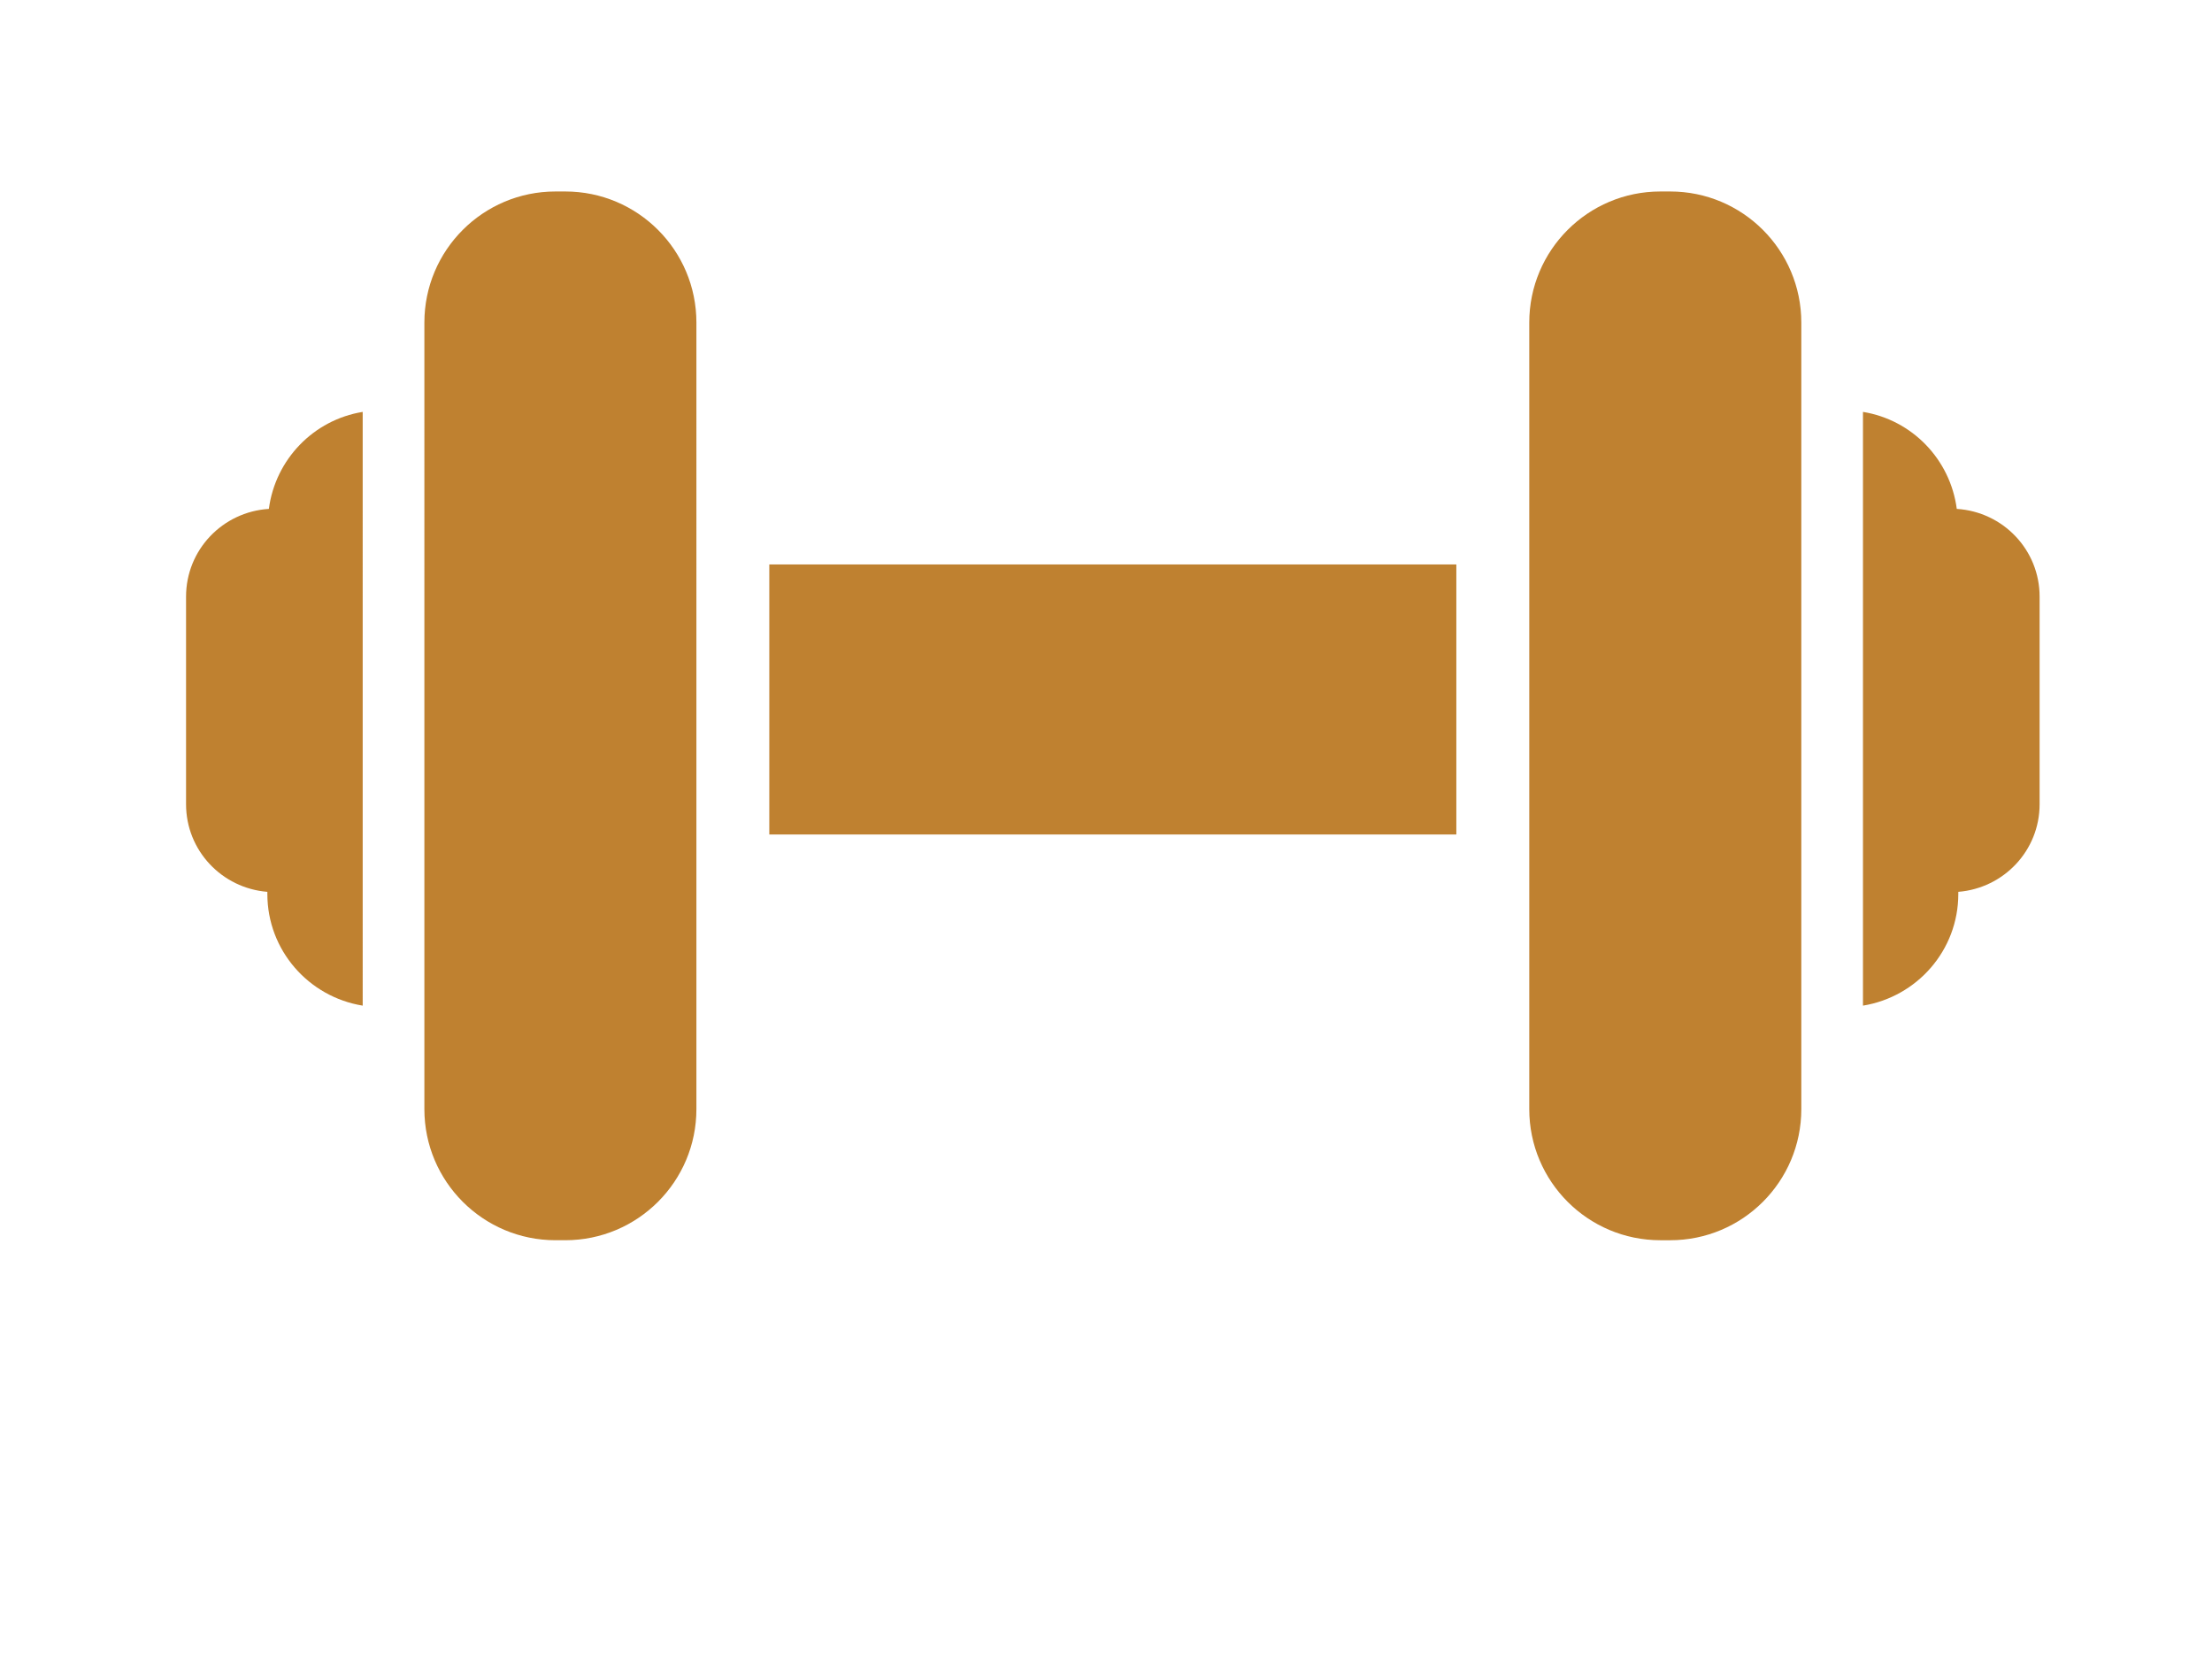
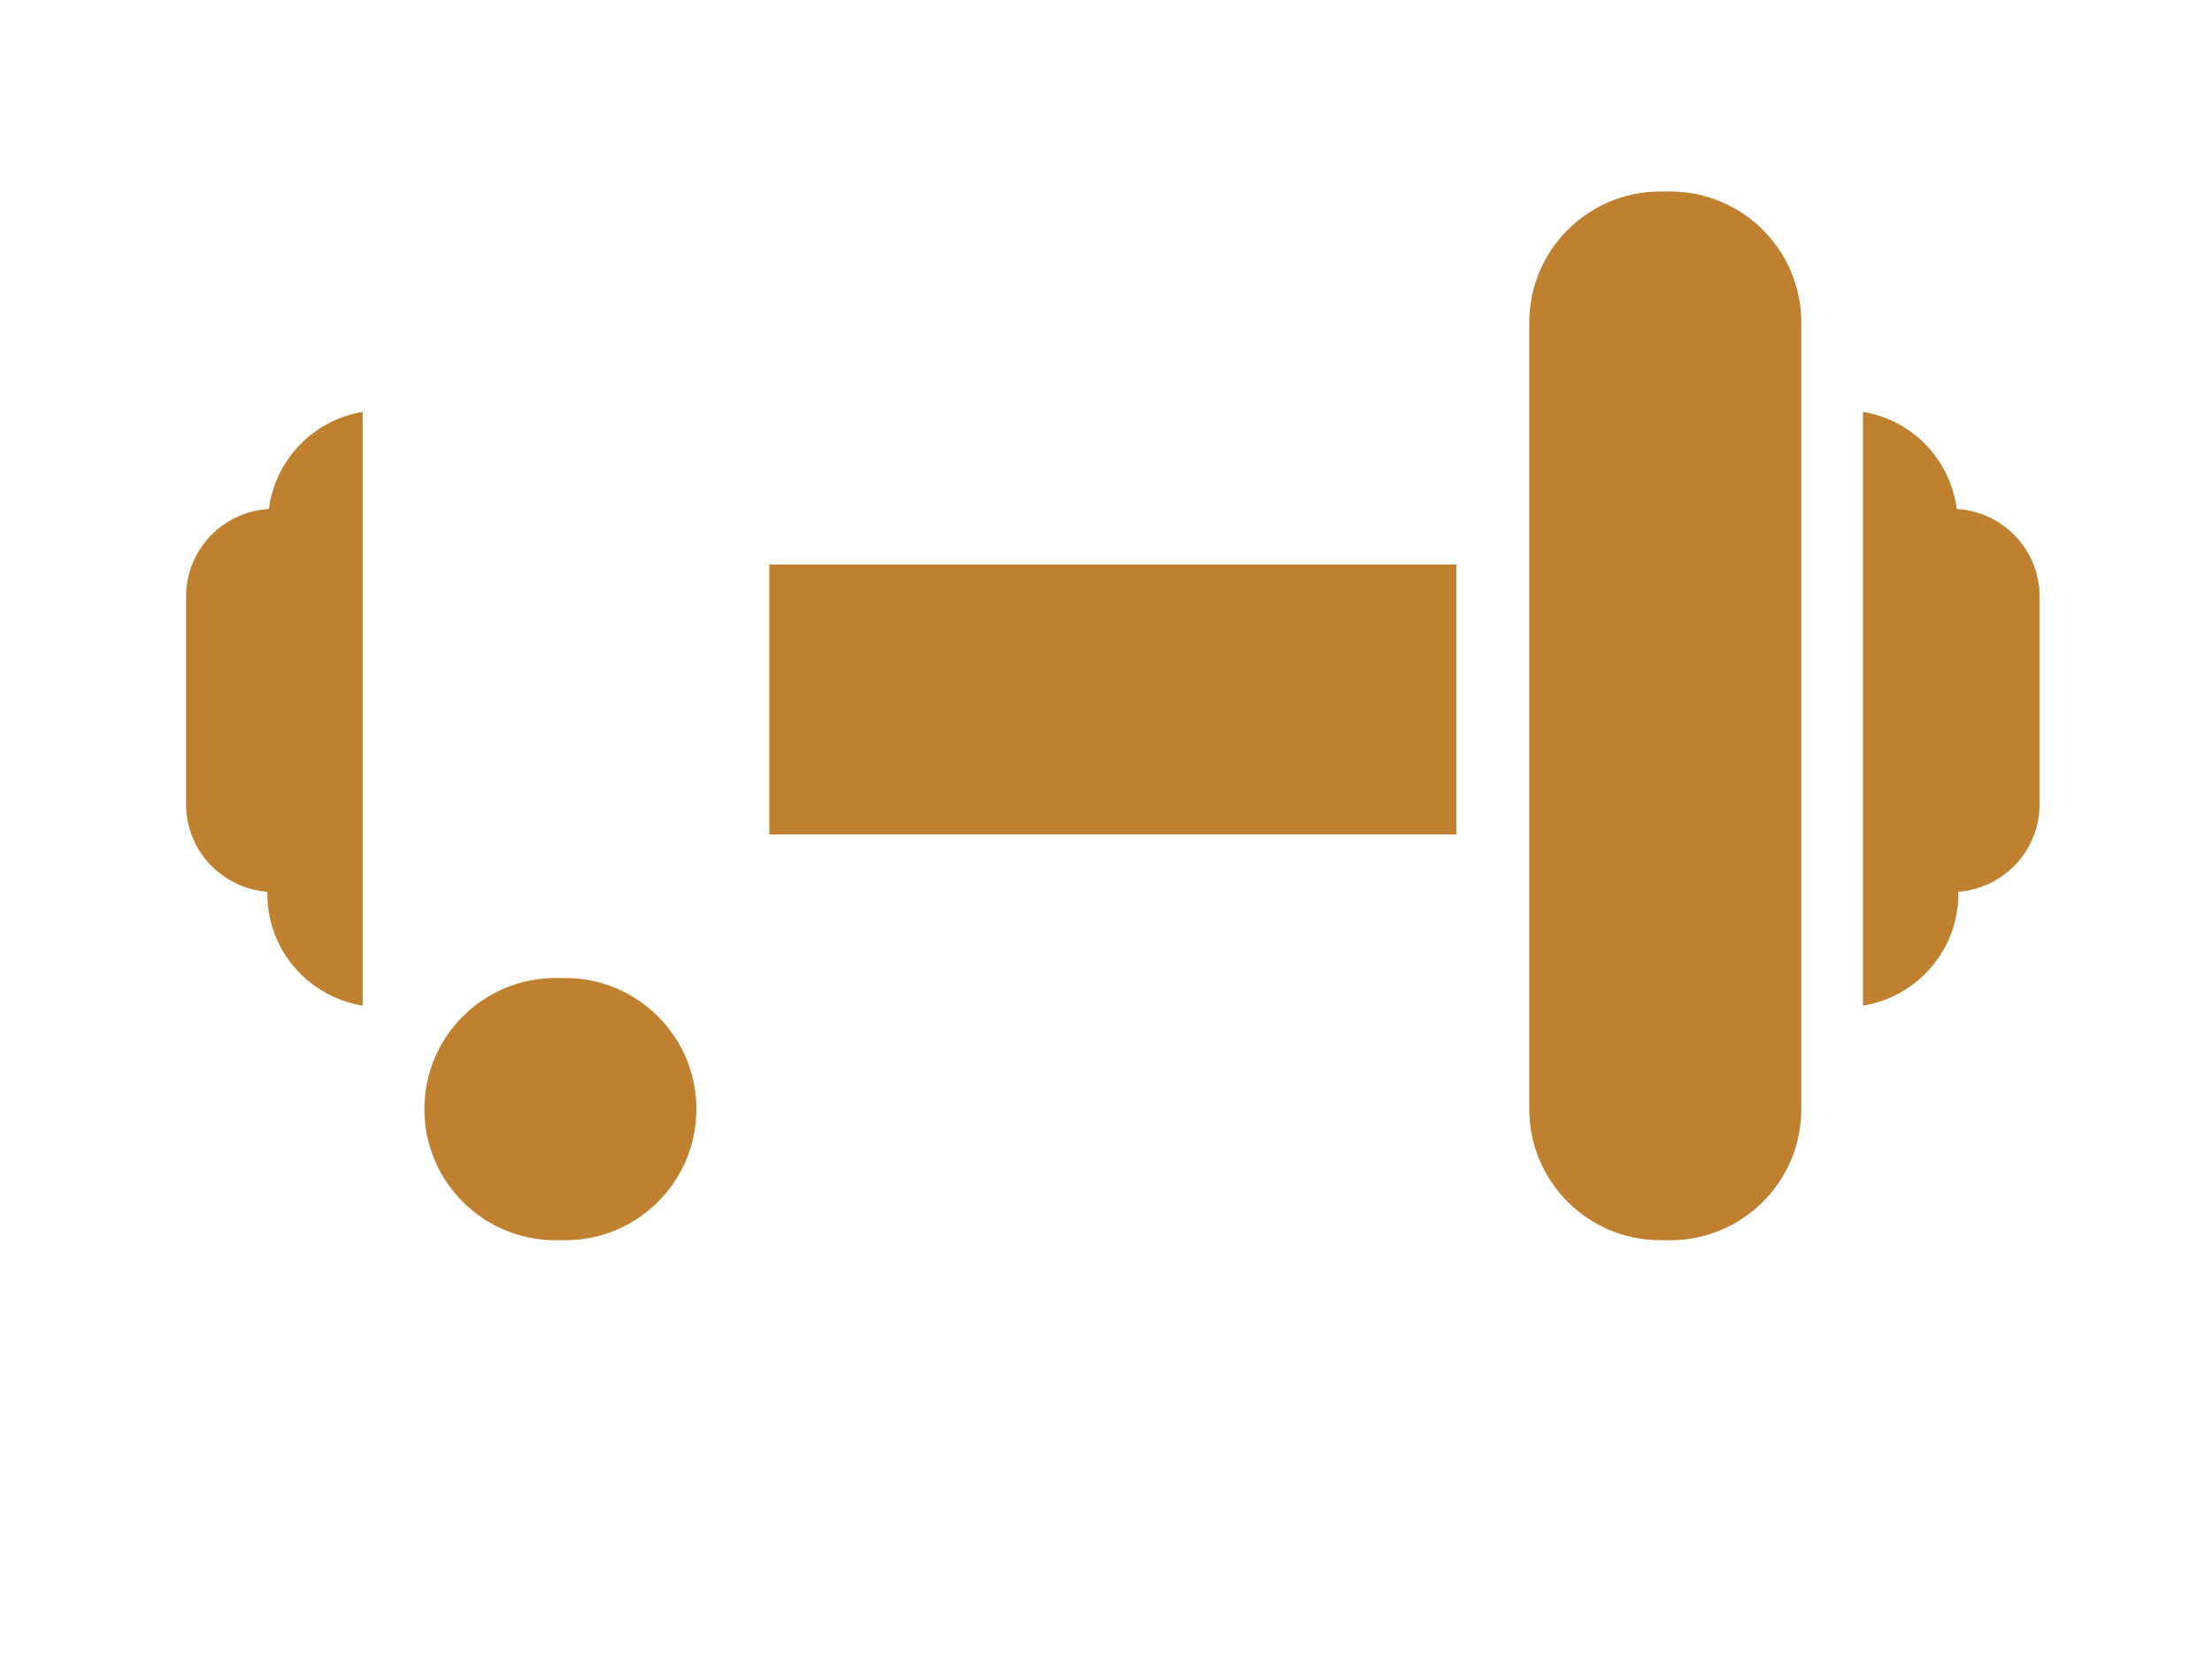
<svg xmlns="http://www.w3.org/2000/svg" version="1.1" id="Layer_1" x="0px" y="0px" width="200px" height="150px" viewBox="0 50 200 150" enable-background="new 0 50 200 150" xml:space="preserve">
-   <path fill="#BF8130" d="M62.966,150.282c0,6.547-5.308,11.854-11.854,11.854h-0.888c-6.545,0-11.853-5.308-11.853-11.854V79.166  c0-6.545,5.307-11.853,11.853-11.853h0.888c6.546,0,11.854,5.308,11.854,11.853V150.282z M32.793,87.242  c-4.436,0.72-7.893,4.286-8.484,8.771c-4.174,0.26-7.487,3.694-7.487,7.935v18.765c0,4.194,3.243,7.592,7.351,7.924v0.188  c0,5.104,3.738,9.309,8.621,10.101L32.793,87.242L32.793,87.242z M138.27,79.166c0-6.545,5.307-11.853,11.854-11.853h0.889  c6.545,0,11.854,5.308,11.854,11.853v71.117c0,6.547-5.31,11.854-11.854,11.854h-0.889c-6.546,0-11.854-5.308-11.854-11.854V79.166z   M168.439,140.926c4.885-0.794,8.623-4.996,8.623-10.101v-0.188c4.109-0.332,7.351-3.729,7.351-7.924v-18.765  c0-4.241-3.312-7.675-7.489-7.935c-0.589-4.486-4.044-8.051-8.482-8.771v53.684H168.439z M131.677,101.034h-62.12v24.417h62.12  V101.034z" />
+   <path fill="#BF8130" d="M62.966,150.282c0,6.547-5.308,11.854-11.854,11.854h-0.888c-6.545,0-11.853-5.308-11.853-11.854c0-6.545,5.307-11.853,11.853-11.853h0.888c6.546,0,11.854,5.308,11.854,11.853V150.282z M32.793,87.242  c-4.436,0.72-7.893,4.286-8.484,8.771c-4.174,0.26-7.487,3.694-7.487,7.935v18.765c0,4.194,3.243,7.592,7.351,7.924v0.188  c0,5.104,3.738,9.309,8.621,10.101L32.793,87.242L32.793,87.242z M138.27,79.166c0-6.545,5.307-11.853,11.854-11.853h0.889  c6.545,0,11.854,5.308,11.854,11.853v71.117c0,6.547-5.31,11.854-11.854,11.854h-0.889c-6.546,0-11.854-5.308-11.854-11.854V79.166z   M168.439,140.926c4.885-0.794,8.623-4.996,8.623-10.101v-0.188c4.109-0.332,7.351-3.729,7.351-7.924v-18.765  c0-4.241-3.312-7.675-7.489-7.935c-0.589-4.486-4.044-8.051-8.482-8.771v53.684H168.439z M131.677,101.034h-62.12v24.417h62.12  V101.034z" />
</svg>